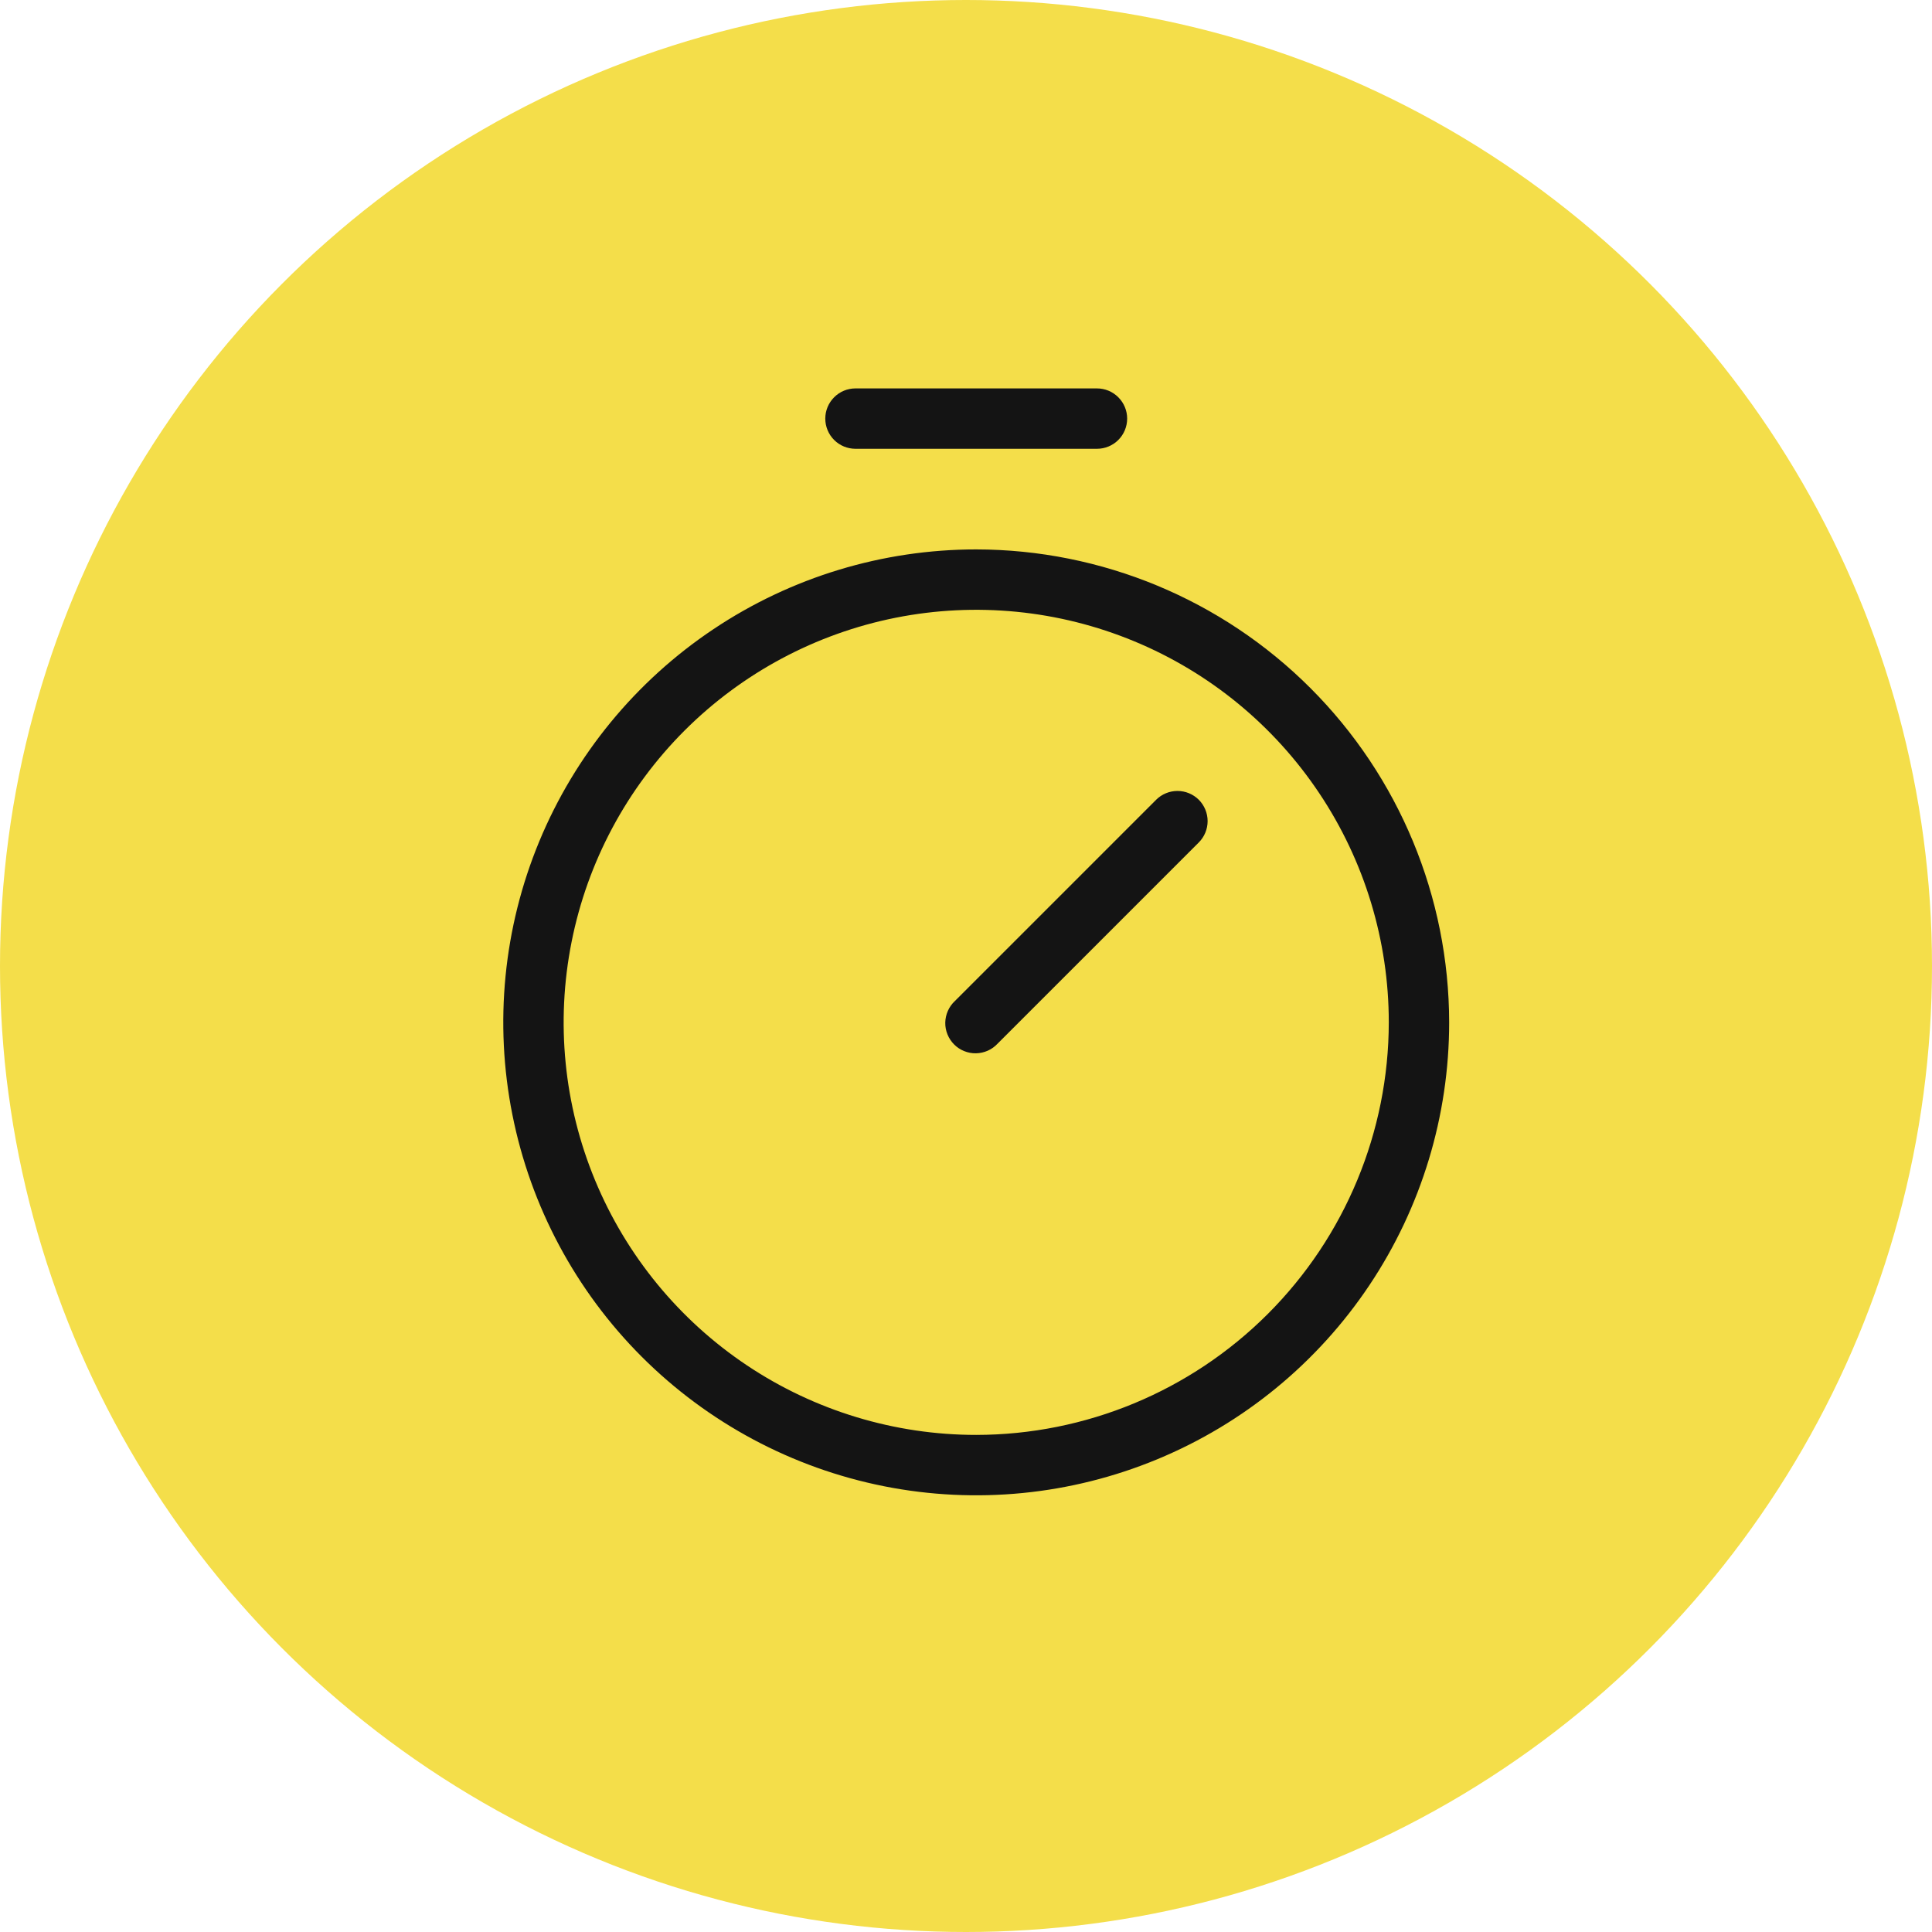
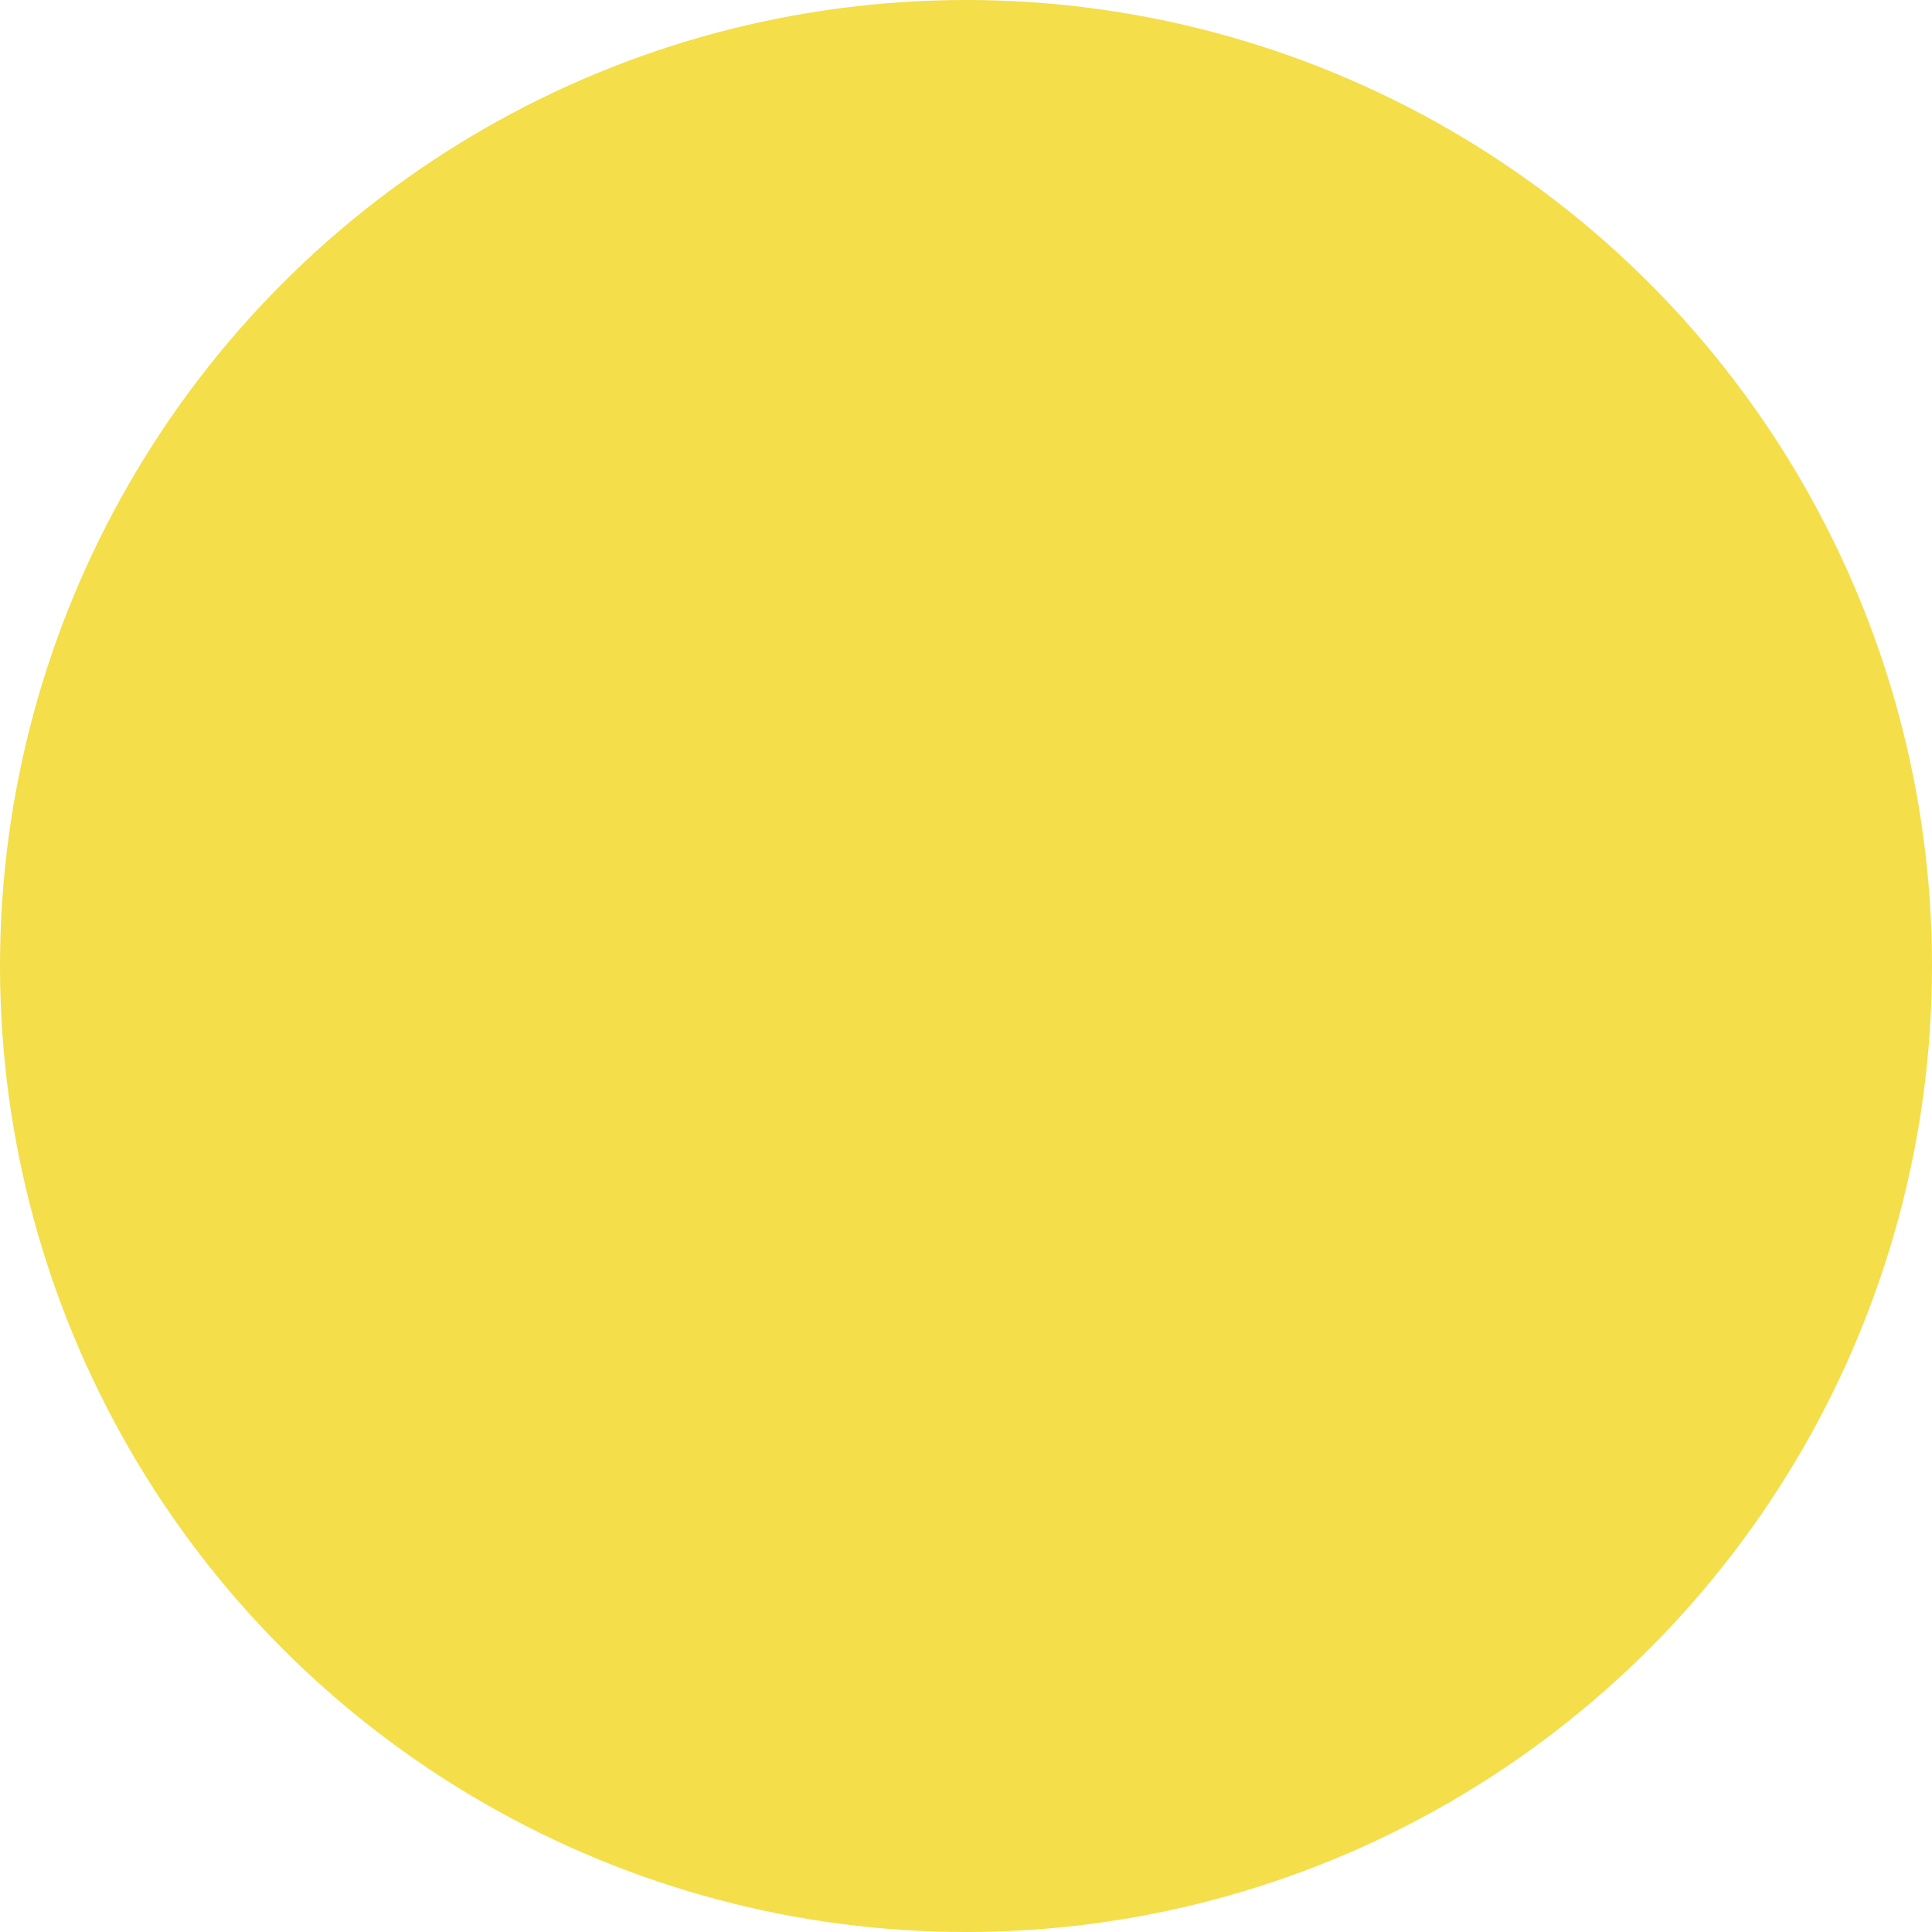
<svg xmlns="http://www.w3.org/2000/svg" width="48" height="48" viewBox="0 0 48 48" fill="none">
  <circle cx="24" cy="24" r="24" fill="#F4DE4A" />
-   <path d="M24.254 13.65C21.93 13.65 19.658 14.339 17.726 15.631C15.794 16.922 14.288 18.757 13.398 20.904C12.509 23.051 12.276 25.413 12.73 27.693C13.183 29.972 14.302 32.066 15.945 33.709C17.589 35.352 19.682 36.471 21.962 36.925C24.241 37.378 26.603 37.145 28.75 36.256C30.898 35.367 32.733 33.861 34.024 31.928C35.315 29.996 36.004 27.724 36.004 25.4C36 22.285 34.761 19.299 32.558 17.096C30.356 14.893 27.369 13.654 24.254 13.65ZM24.254 35.65C22.227 35.65 20.245 35.049 18.559 33.923C16.874 32.797 15.56 31.196 14.784 29.323C14.008 27.45 13.805 25.389 14.201 23.401C14.596 21.412 15.573 19.586 17.006 18.152C18.44 16.719 20.266 15.743 22.254 15.347C24.242 14.952 26.303 15.155 28.176 15.931C30.049 16.706 31.65 18.02 32.776 19.706C33.903 21.391 34.504 23.373 34.504 25.4C34.501 28.118 33.42 30.723 31.498 32.645C29.577 34.566 26.971 35.647 24.254 35.65ZM29.784 19.87C29.924 20.011 30.003 20.202 30.003 20.4C30.003 20.599 29.924 20.79 29.784 20.93L24.784 25.93C24.715 26.004 24.633 26.063 24.541 26.104C24.448 26.145 24.349 26.167 24.248 26.169C24.148 26.171 24.048 26.152 23.954 26.114C23.861 26.077 23.776 26.021 23.705 25.949C23.634 25.878 23.578 25.793 23.54 25.7C23.502 25.607 23.483 25.507 23.485 25.406C23.487 25.305 23.509 25.206 23.55 25.114C23.591 25.022 23.65 24.939 23.724 24.87L28.724 19.87C28.864 19.73 29.055 19.651 29.254 19.651C29.453 19.651 29.643 19.73 29.784 19.87ZM20.504 10.4C20.504 10.201 20.583 10.011 20.724 9.87C20.864 9.729 21.055 9.65 21.254 9.65H27.254C27.453 9.65 27.644 9.729 27.784 9.87C27.925 10.011 28.004 10.201 28.004 10.4C28.004 10.599 27.925 10.79 27.784 10.931C27.644 11.071 27.453 11.15 27.254 11.15H21.254C21.055 11.15 20.864 11.071 20.724 10.931C20.583 10.79 20.504 10.599 20.504 10.4Z" fill="#141414" />
</svg>